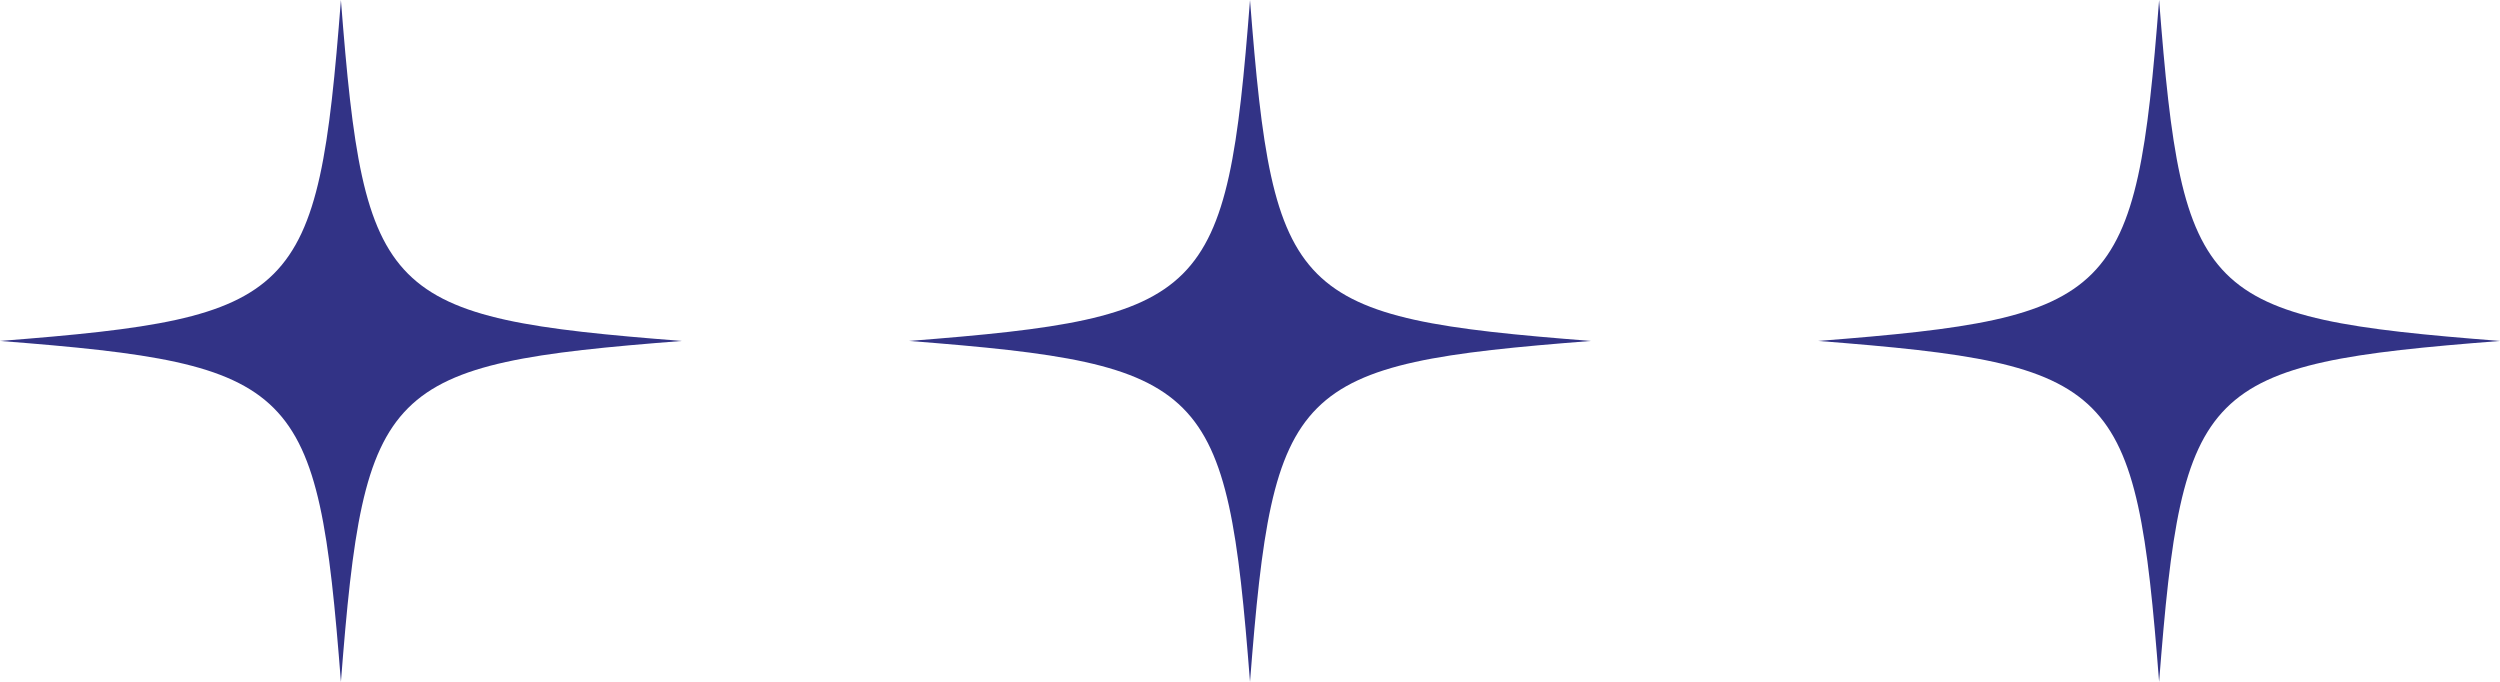
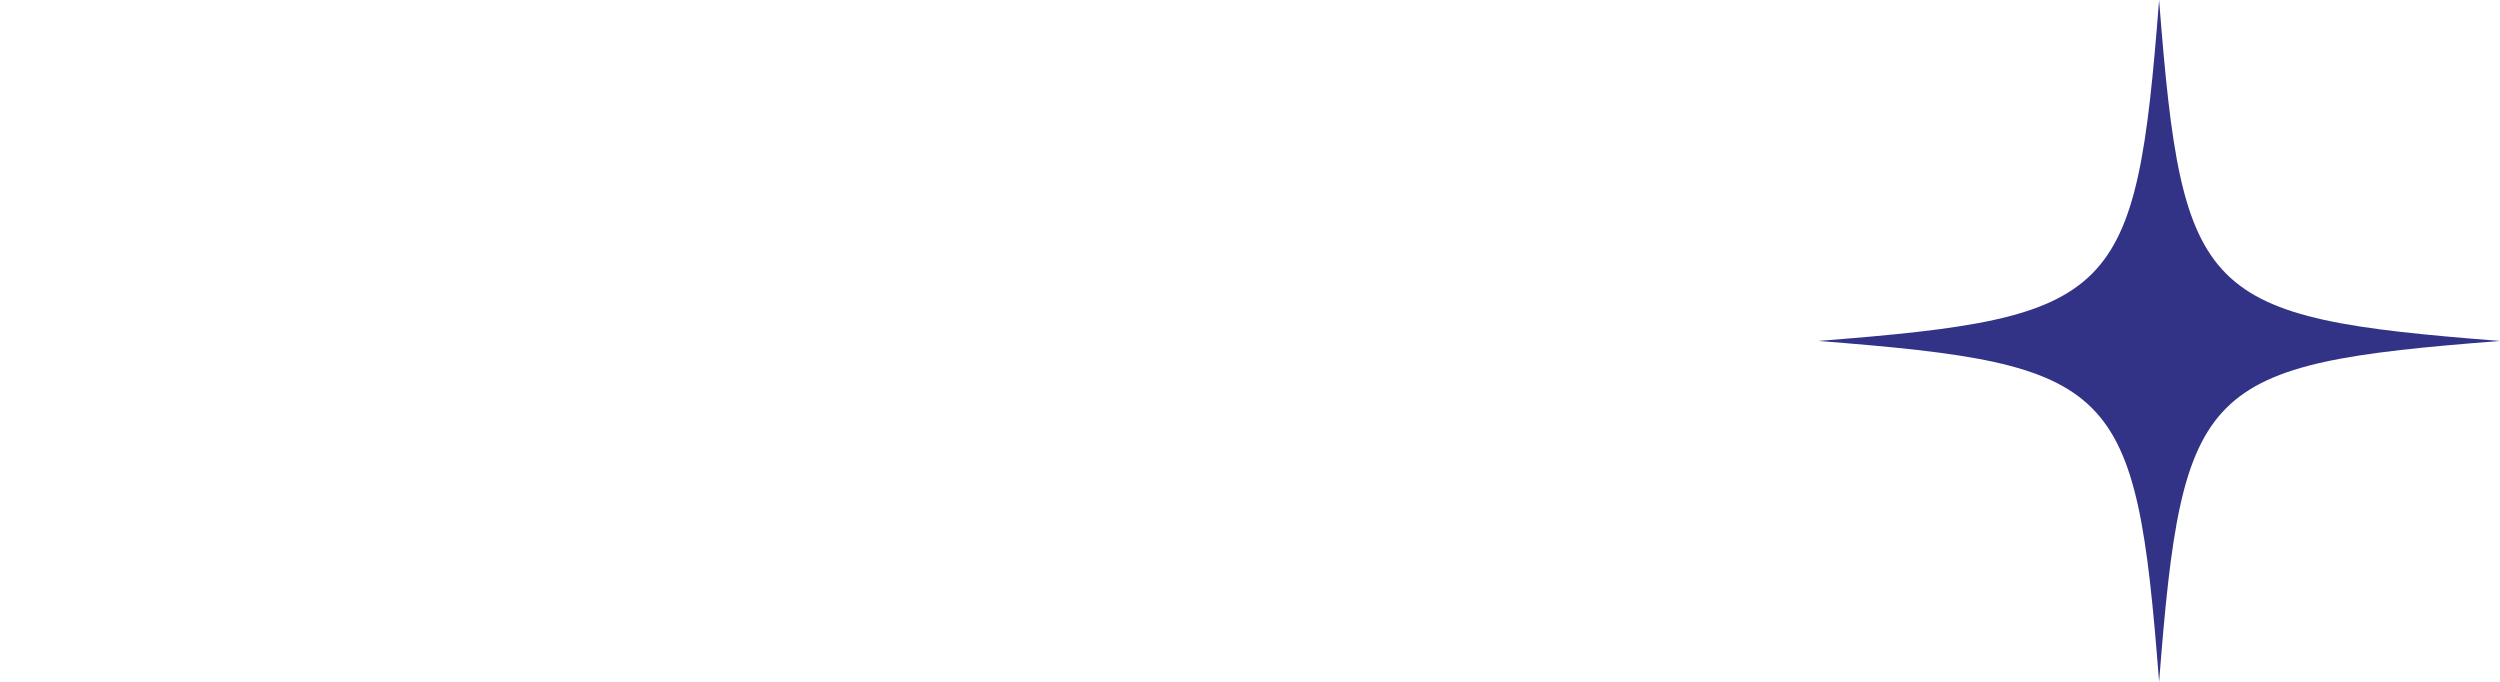
<svg xmlns="http://www.w3.org/2000/svg" width="87.997" height="24" viewBox="0 0 87.997 24">
  <g id="グループ_17029" data-name="グループ 17029" transform="translate(15240 17234.872)">
    <path id="窓枠星" d="M24,12c-10.516.819-11.181,1.483-12,12-.819-10.517-1.483-11.181-12-12,10.516-.819,11.181-1.483,12-12,.819,10.517,1.484,11.181,12,12" transform="translate(-15176.002 -17234.871)" fill="#323386" />
-     <path id="窓枠星-2" data-name="窓枠星" d="M24,12c-10.516.819-11.181,1.483-12,12-.819-10.517-1.483-11.181-12-12,10.516-.819,11.181-1.483,12-12,.819,10.517,1.484,11.181,12,12" transform="translate(-15208.001 -17234.871)" fill="#323386" />
-     <path id="窓枠星-3" data-name="窓枠星" d="M24,12c-10.516.819-11.181,1.483-12,12-.819-10.517-1.483-11.181-12-12,10.516-.819,11.181-1.483,12-12,.819,10.517,1.484,11.181,12,12" transform="translate(-15240 -17234.871)" fill="#323386" />
  </g>
</svg>